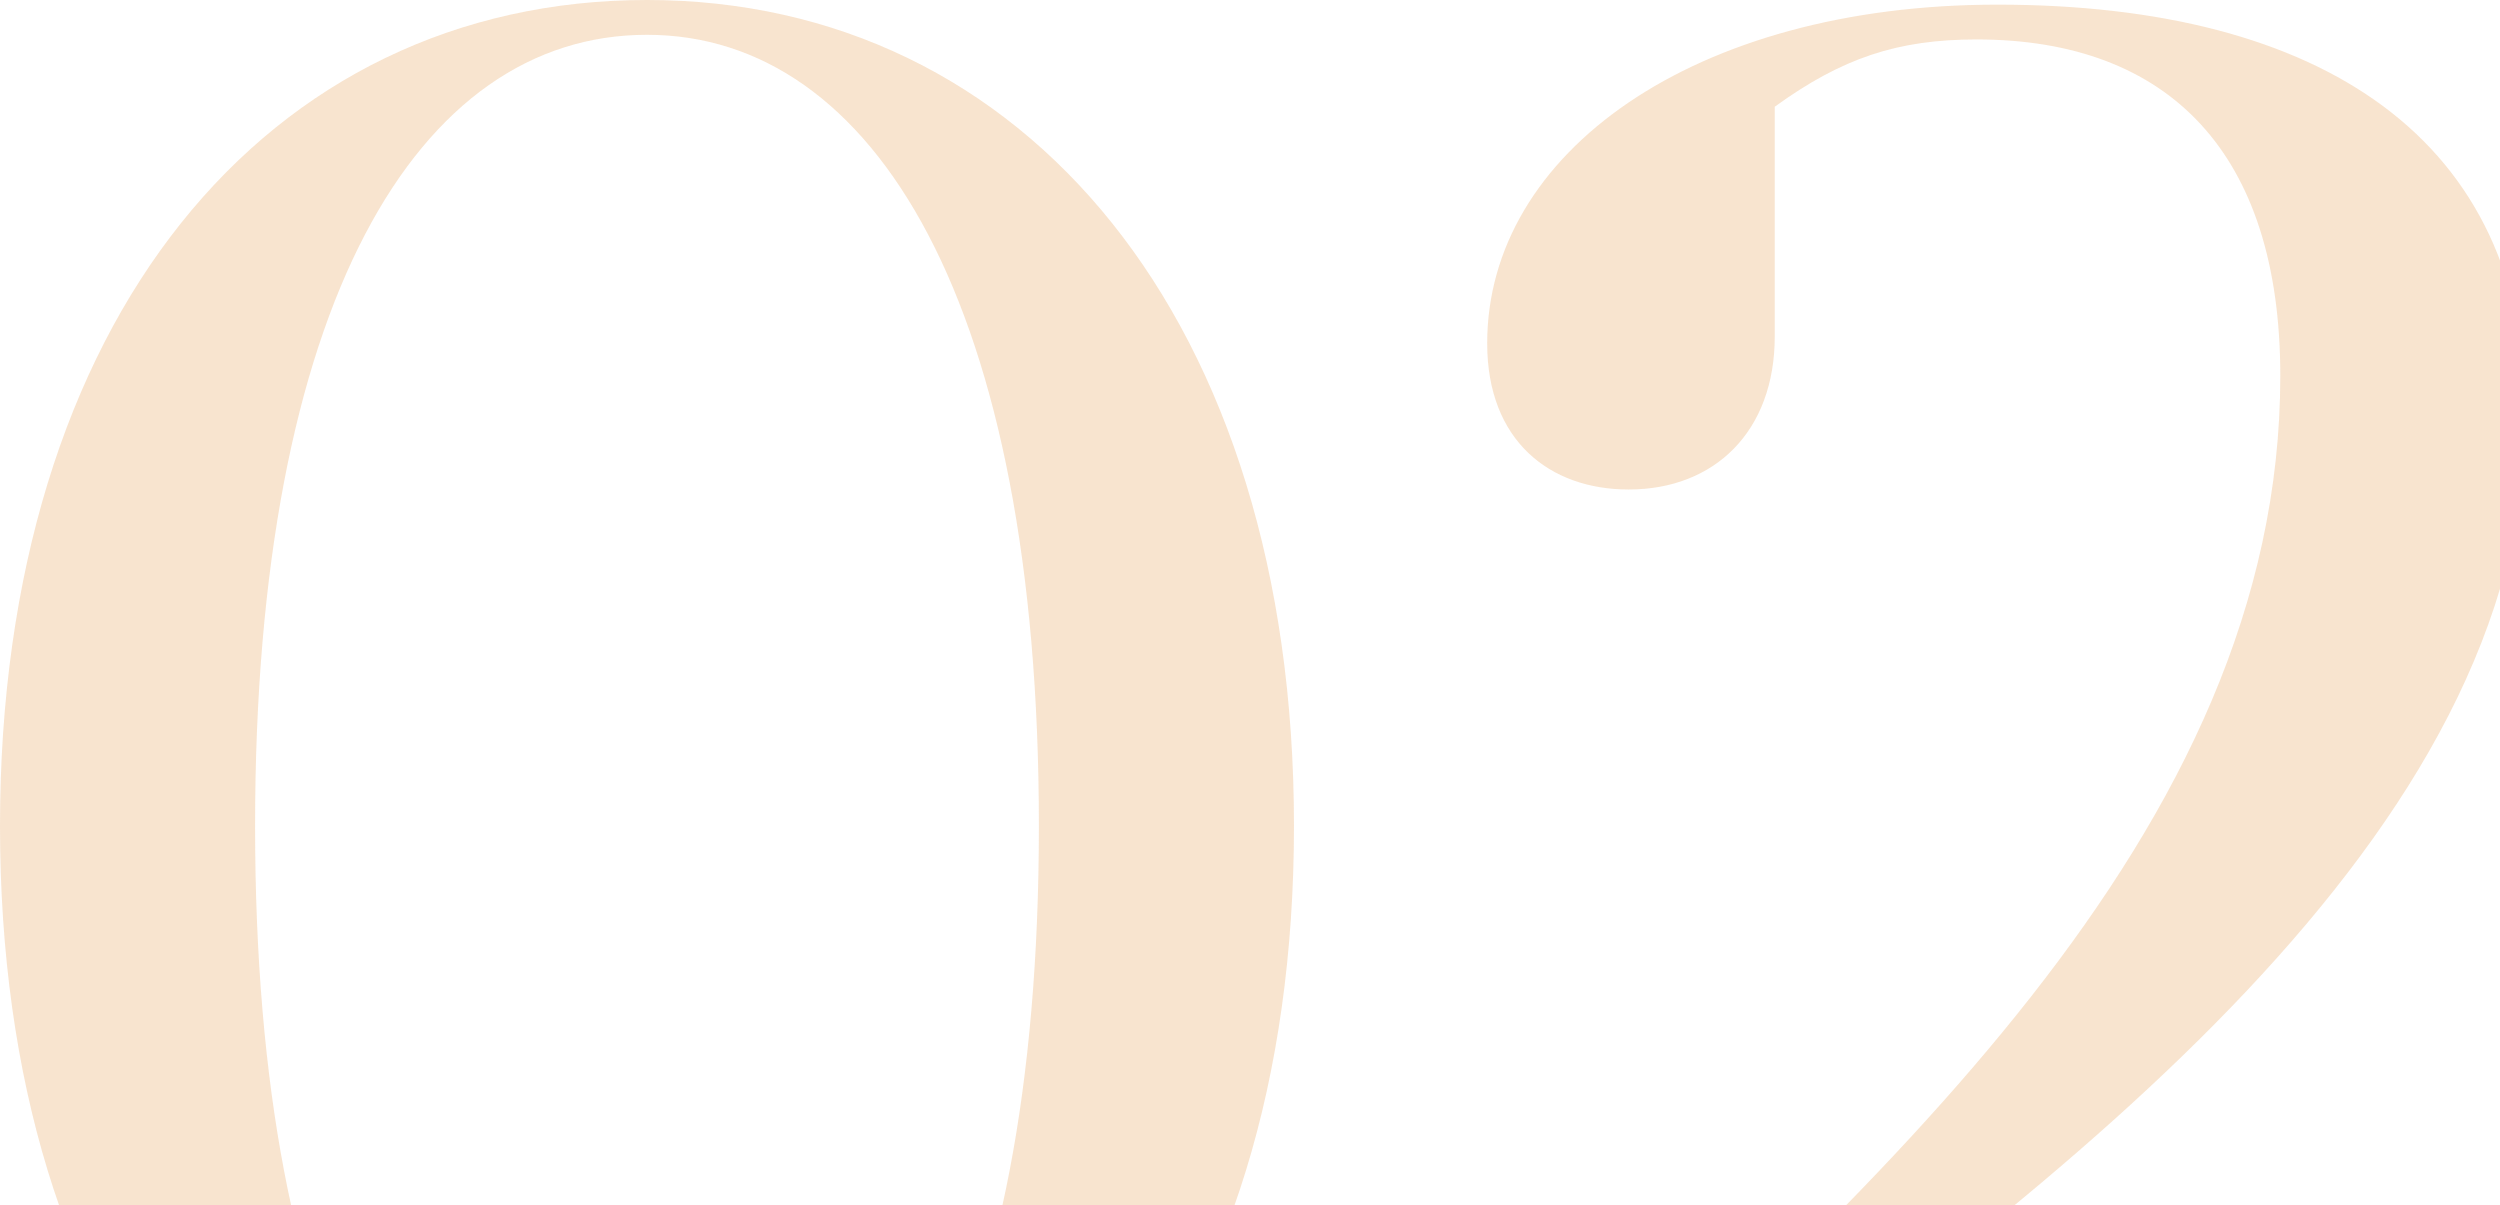
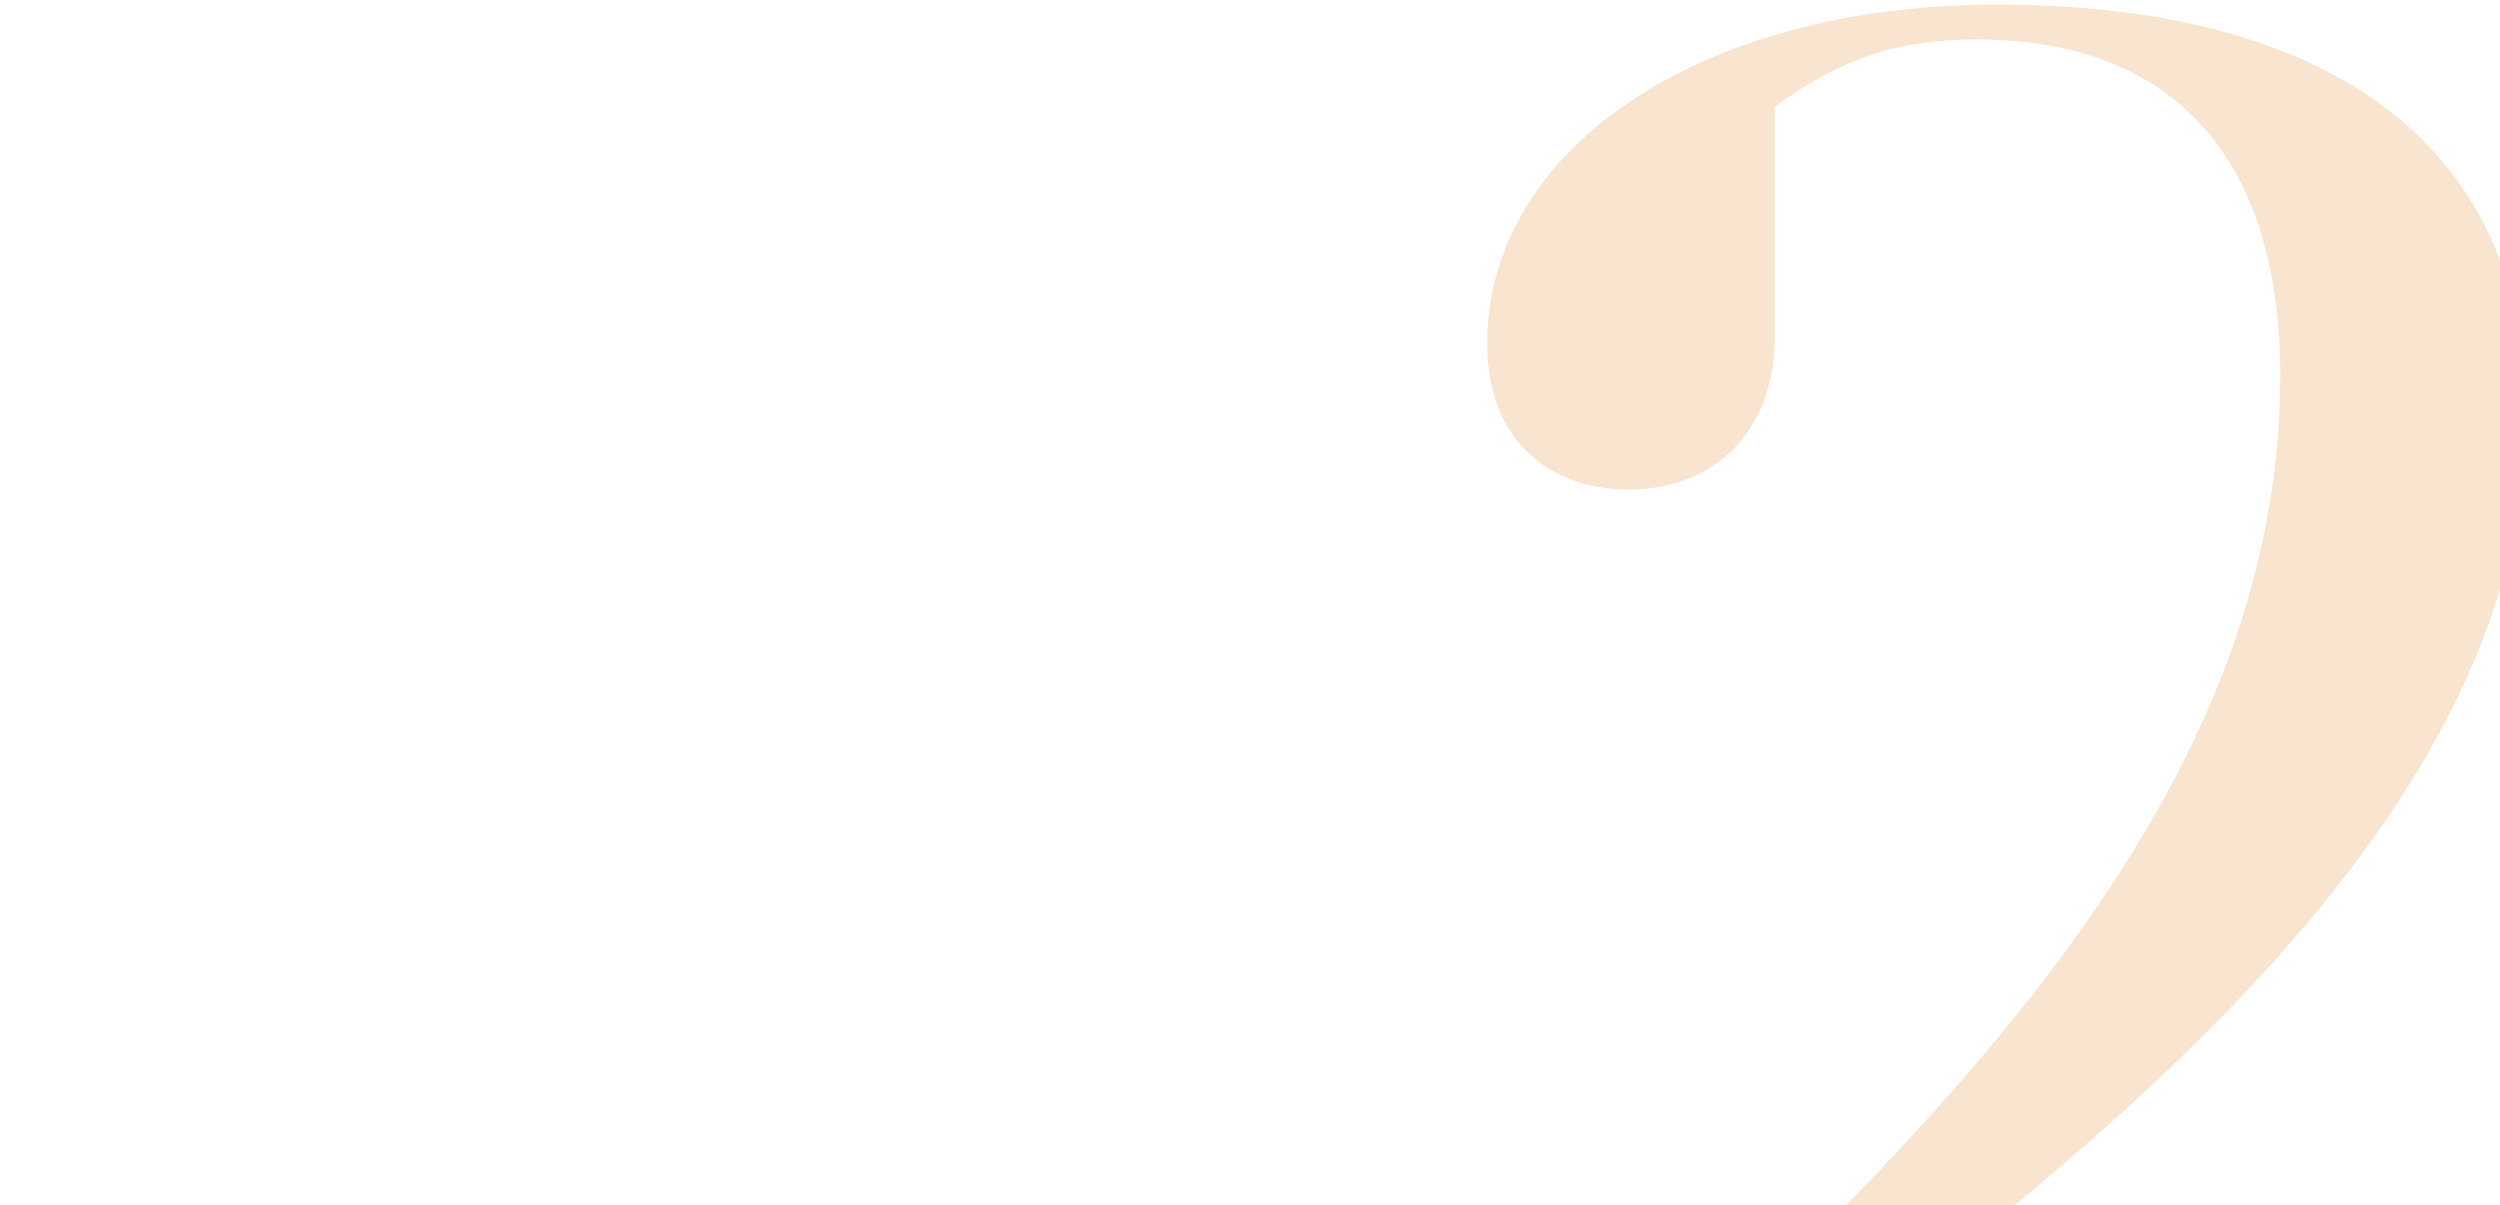
<svg xmlns="http://www.w3.org/2000/svg" width="112" height="54" viewBox="0 0 112 54" fill="none">
-   <path d="M0 37C0 59.865 11.947 74 28.985 74C45.919 74 57.97 59.865 57.97 37C57.97 14.343 45.919 0 28.985 0C11.947 0 0 14.343 0 37ZM11.428 37C11.428 13.615 18.7 1.559 28.985 1.559C39.166 1.559 46.542 13.615 46.542 37C46.542 60.489 39.166 72.441 28.985 72.441C18.7 72.441 11.428 60.489 11.428 37Z" fill="#E8A360" fill-opacity="0.3" />
  <path d="M66.419 73.376H114V56.643H112.234L108.702 66.205H74.106C92.806 52.798 113.169 37.312 113.169 18.604C113.169 6.236 104.027 0.208 89.482 0.208C75.873 0.208 66.626 6.86 66.626 15.382C66.626 19.747 69.431 21.93 72.964 21.93C76.808 21.93 79.509 19.331 79.509 15.07V4.781C82.522 2.598 85.015 1.767 88.547 1.767C97.17 1.767 102.157 6.86 102.157 16.837C102.157 37.312 84.288 53.006 66.419 69.427V73.376Z" fill="#E8A360" fill-opacity="0.3" />
</svg>